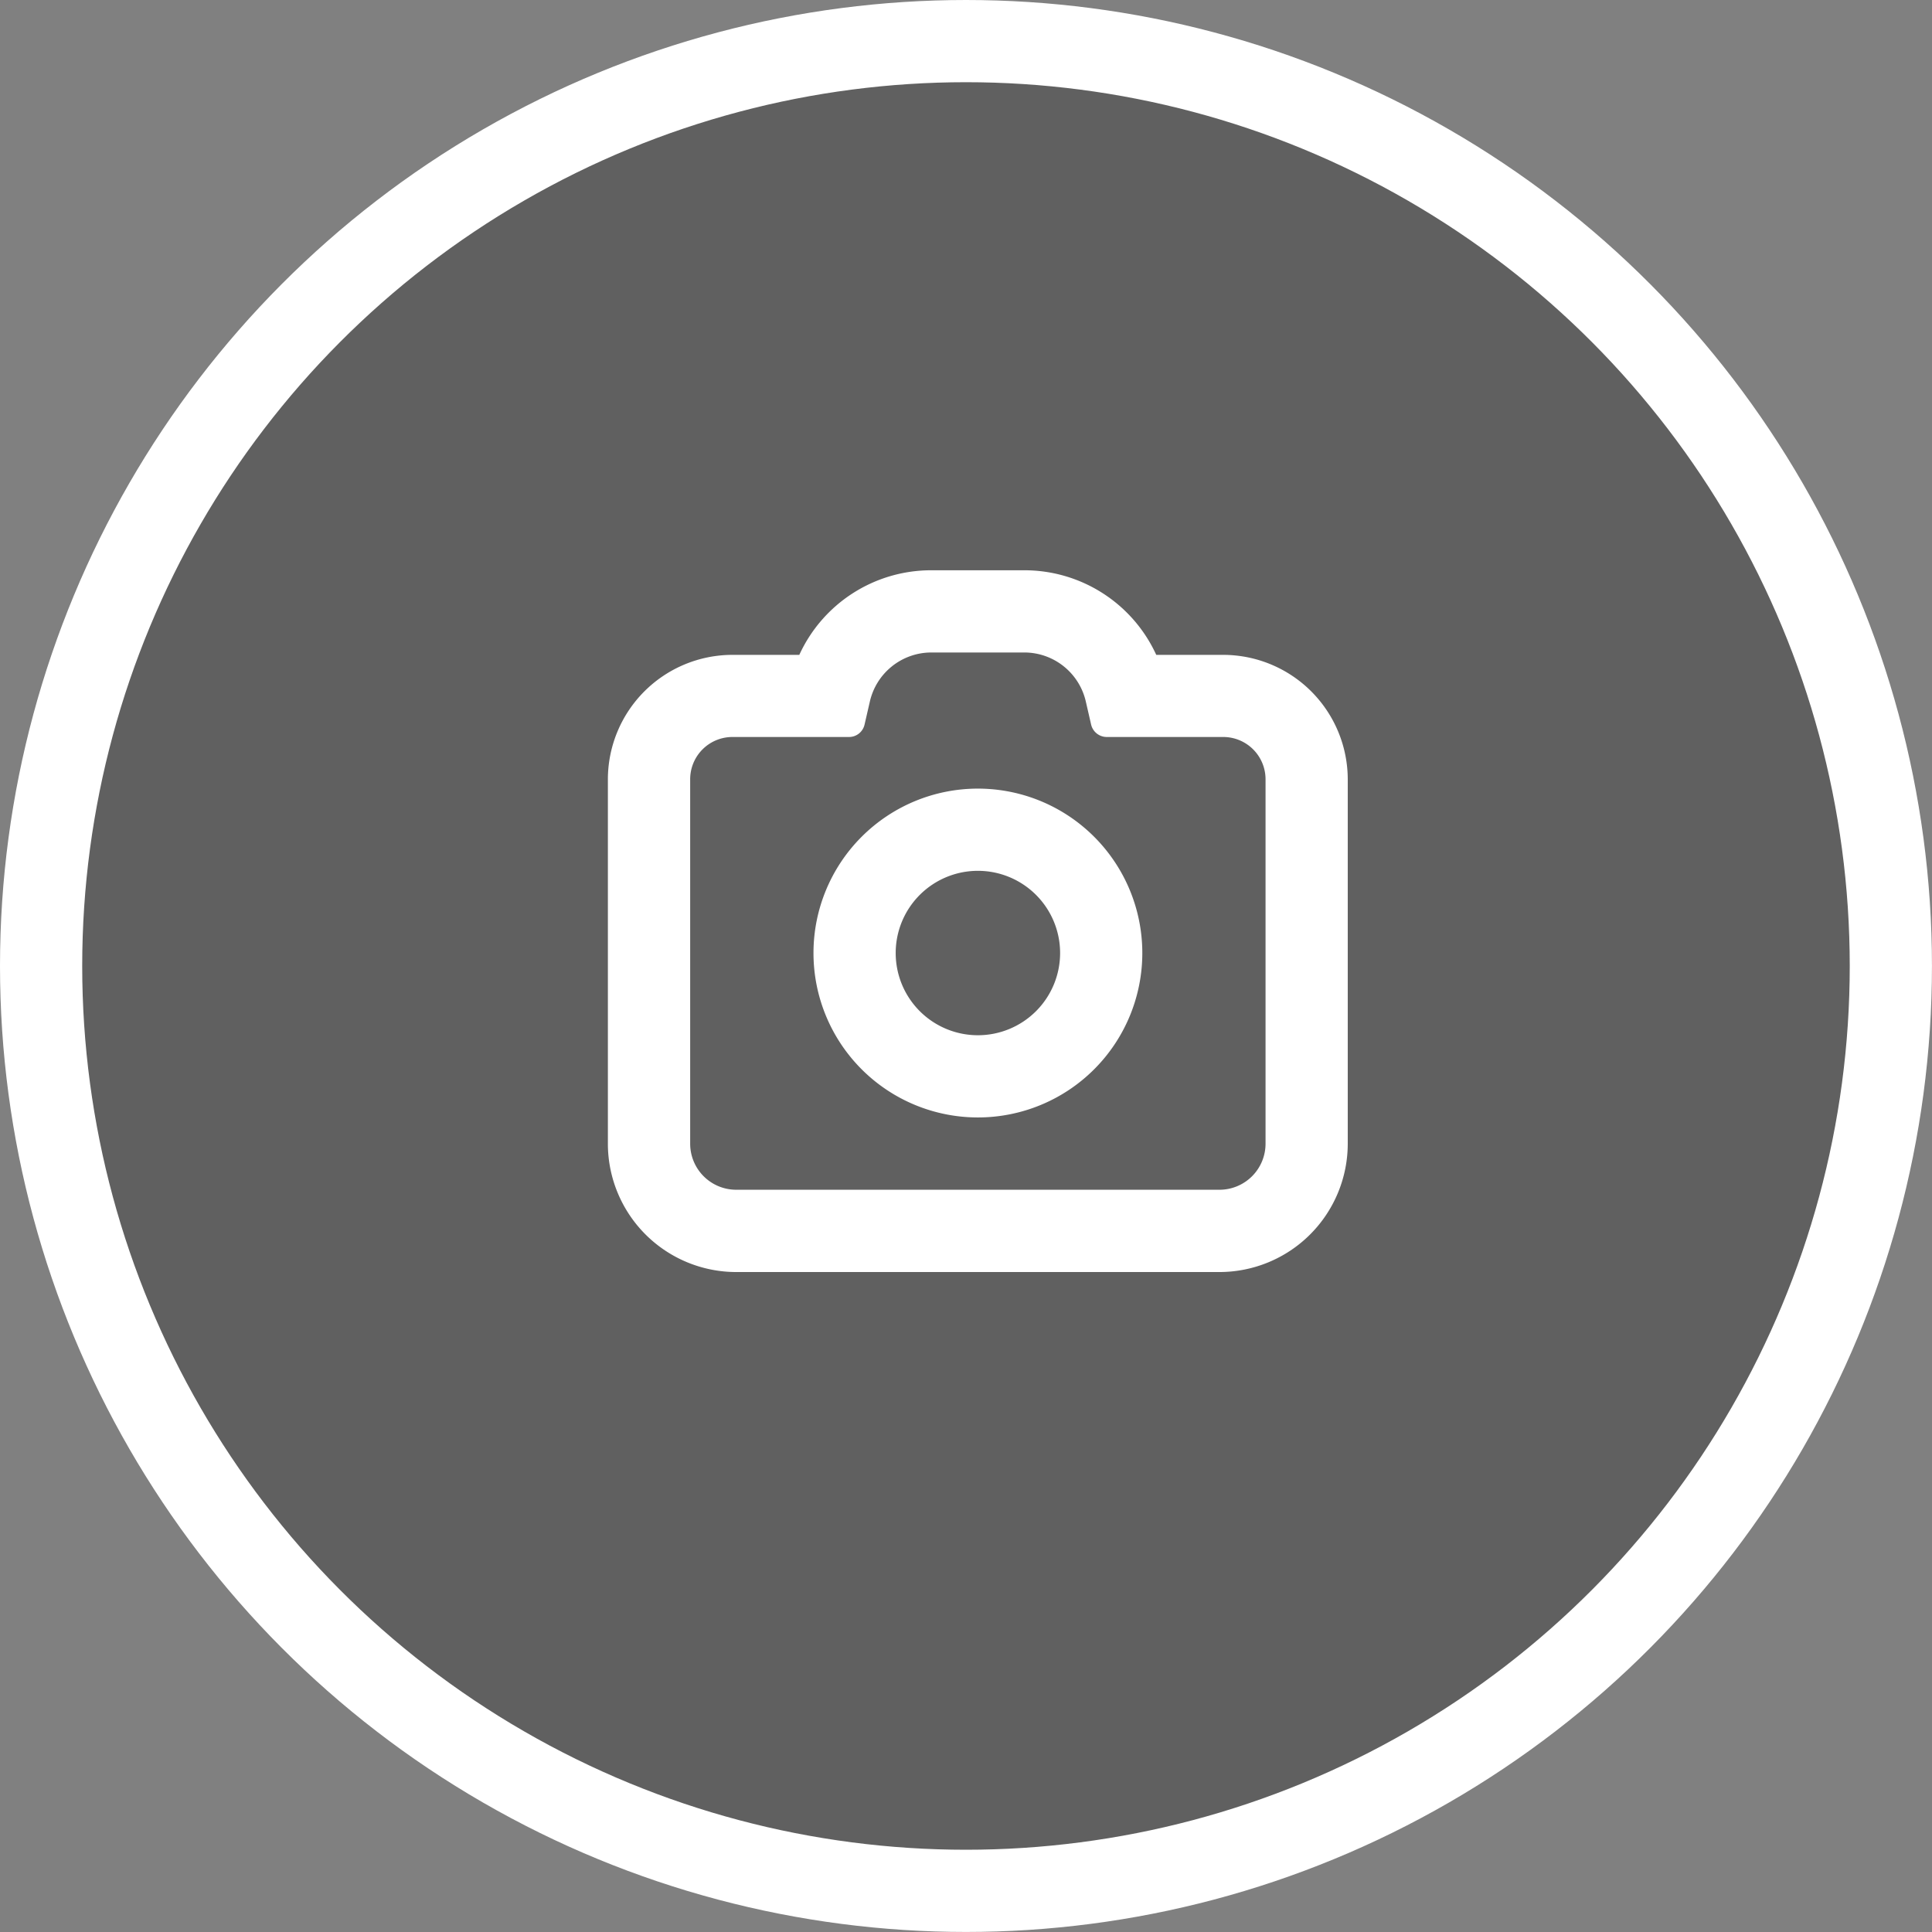
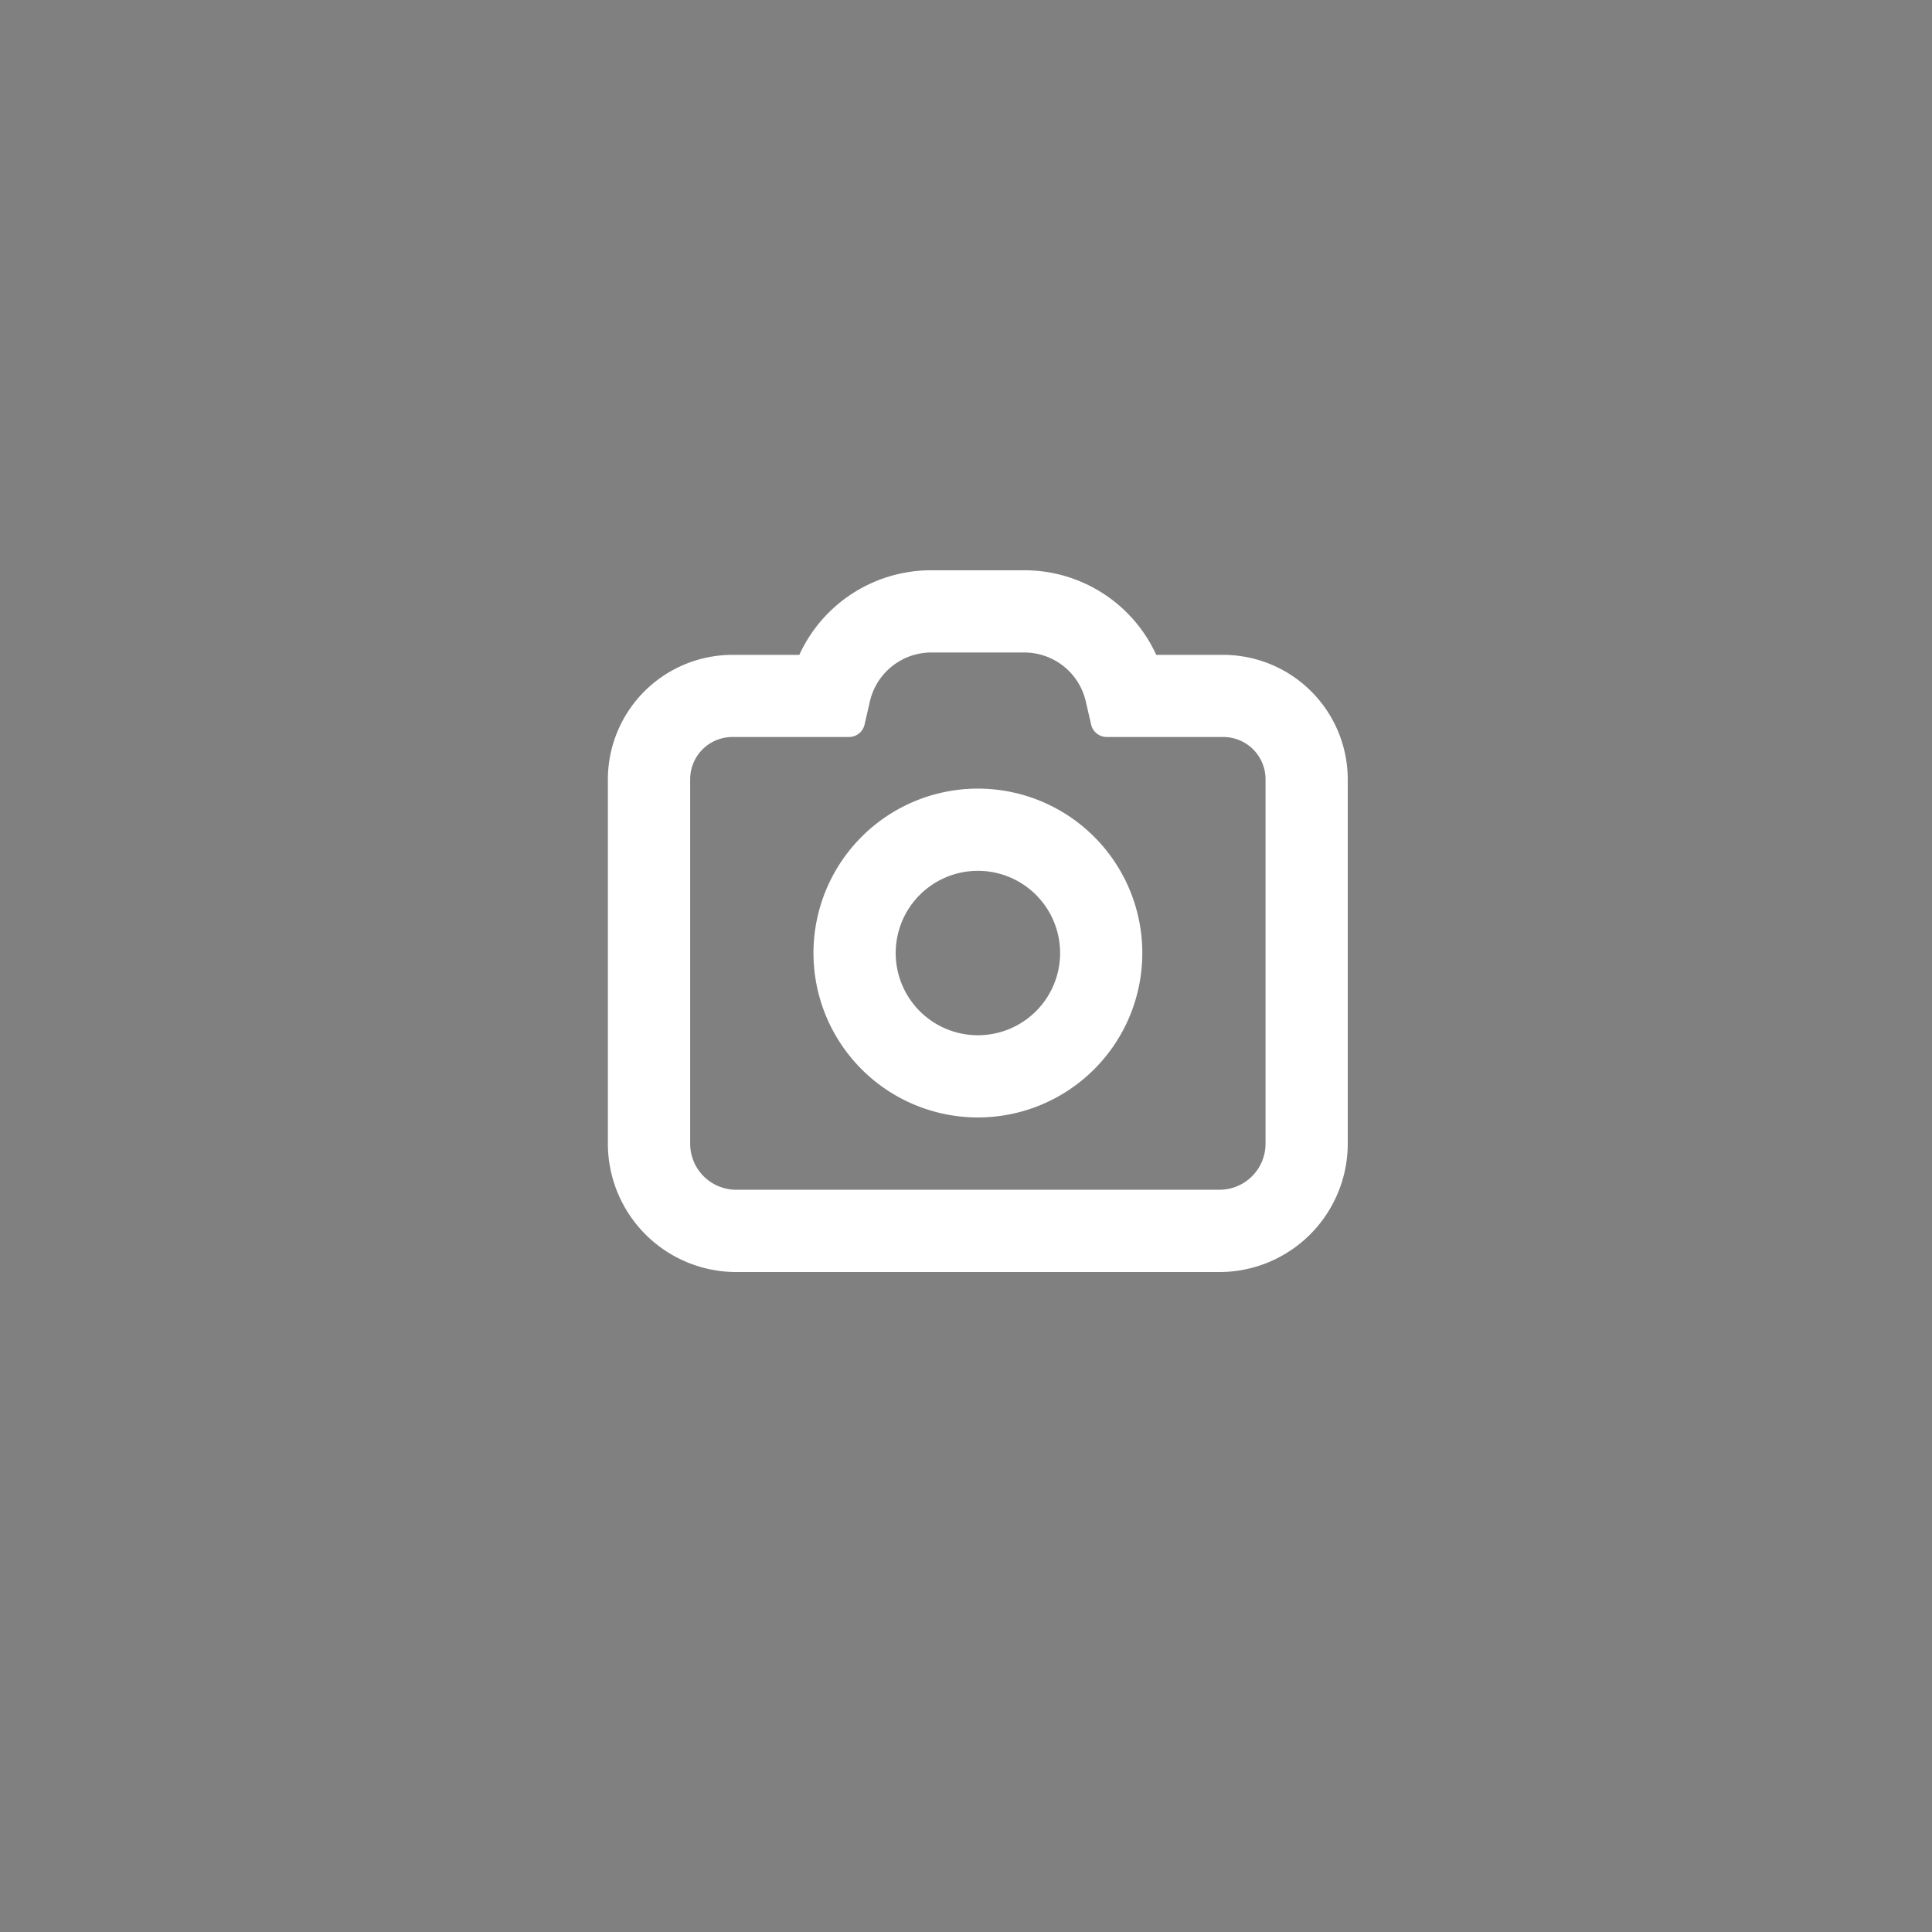
<svg xmlns="http://www.w3.org/2000/svg" width="47.003" height="47.003" viewBox="0 0 47.003 47.003">
  <rect x="0" y="0" width="47.003" height="47.003" fill="#808080" stroke="none" />
  <g id="Group_38" data-name="Group 38" transform="translate(-314.857 -320.693)">
-     <circle id="Ellipse_3" data-name="Ellipse 3" cx="22.501" cy="22.501" r="22.501" transform="translate(315.857 321.693)" opacity="0.25" />
-     <circle id="Ellipse_4" data-name="Ellipse 4" cx="22.501" cy="22.501" r="22.501" transform="translate(315.857 321.693)" fill="none" stroke="#fff" stroke-miterlimit="10" stroke-width="2" />
    <path id="Path_100" data-name="Path 100" d="M338.648,341.879a2,2,0,1,1-2,2,2,2,0,0,1,2-2m0-2a4,4,0,1,0,4,4,4,4,0,0,0-4-4Zm1.125-3.312a1.536,1.536,0,0,1,1.5,1.191l.13.565a.391.391,0,0,0,.378.3h2.836a1.029,1.029,0,0,1,1.029,1.029v8.865a1.121,1.121,0,0,1-1.121,1.121H332.768a1.12,1.12,0,0,1-1.12-1.121v-8.865a1.028,1.028,0,0,1,1.028-1.029h2.836a.387.387,0,0,0,.378-.3l.13-.565a1.536,1.536,0,0,1,1.5-1.191h2.251m0-2h-2.251a3.527,3.527,0,0,0-3.217,2.058h-1.629a3.032,3.032,0,0,0-3.028,3.029v8.865a3.124,3.124,0,0,0,3.12,3.121h11.759a3.124,3.124,0,0,0,3.121-3.121v-8.865a3.033,3.033,0,0,0-3.029-3.029h-1.63a3.526,3.526,0,0,0-3.216-2.058Z" fill="#fff" />
  </g>
</svg>